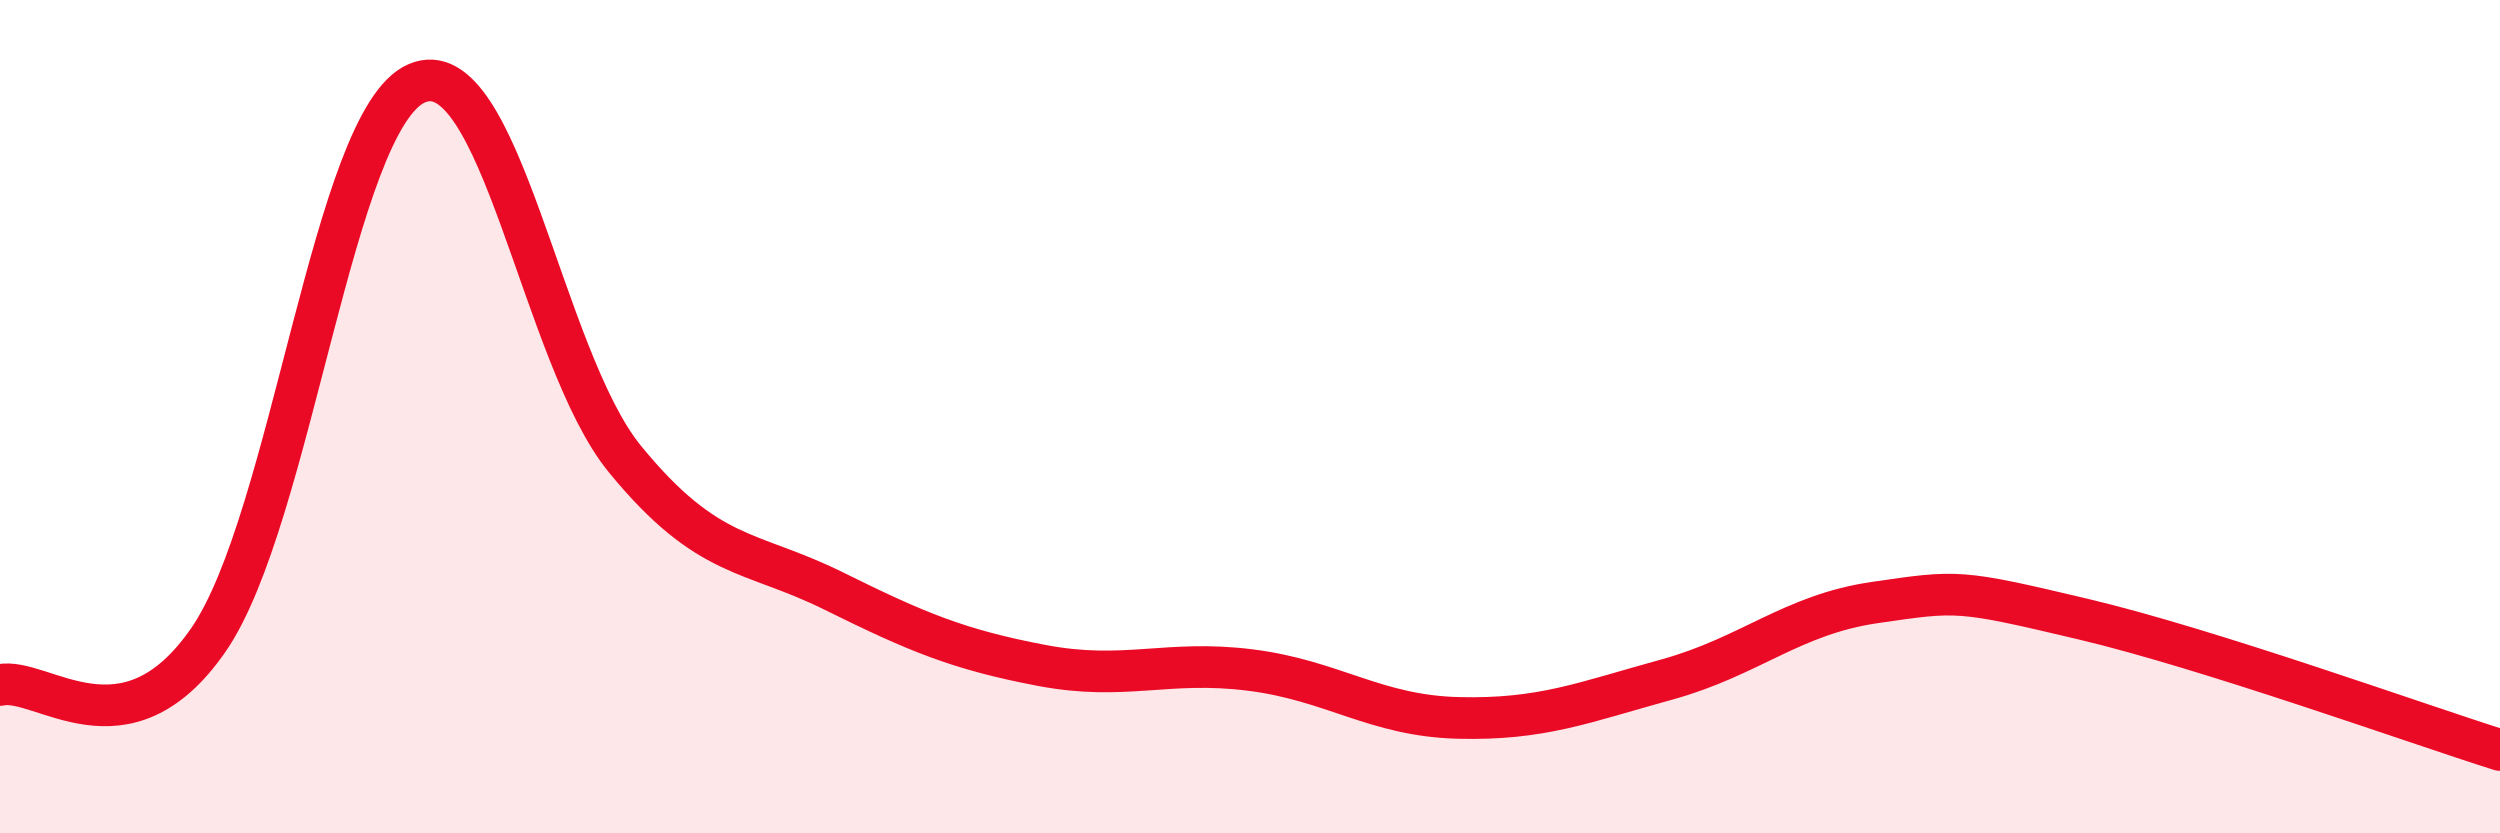
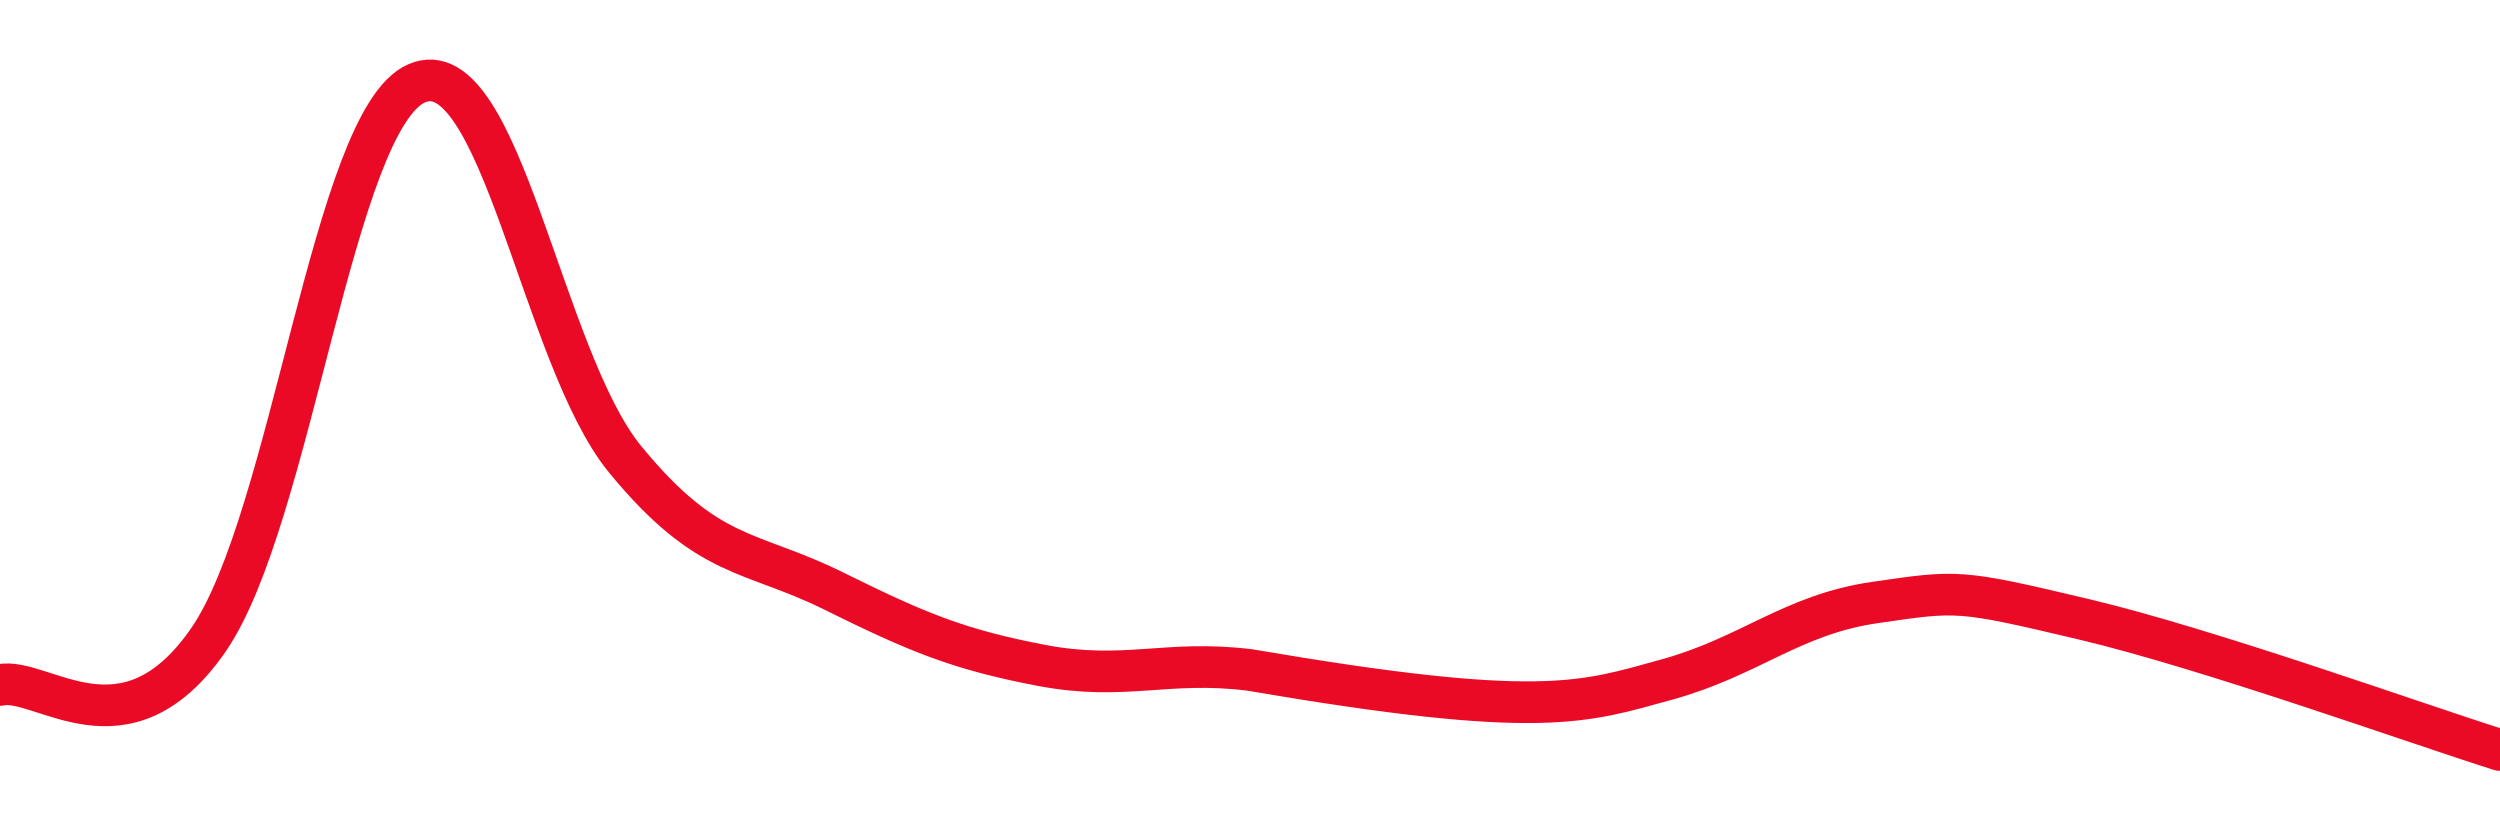
<svg xmlns="http://www.w3.org/2000/svg" width="60" height="20" viewBox="0 0 60 20">
-   <path d="M 0,16.44 C 1,16.22 3,18.25 5,15.36 C 7,12.47 8,2.87 10,2 C 12,1.13 13,8.58 15,11.02 C 17,13.46 18,13.19 20,14.18 C 22,15.17 23,15.59 25,15.97 C 27,16.35 28,15.83 30,16.08 C 32,16.33 33,17.18 35,17.23 C 37,17.28 38,16.86 40,16.31 C 42,15.76 43,14.75 45,14.46 C 47,14.17 47,14.15 50,14.86 C 53,15.57 58,17.37 60,18L60 20L0 20Z" fill="#EB0A25" opacity="0.1" stroke-linecap="round" stroke-linejoin="round" />
-   <path d="M 0,16.44 C 1,16.22 3,18.25 5,15.36 C 7,12.47 8,2.87 10,2 C 12,1.13 13,8.58 15,11.02 C 17,13.46 18,13.19 20,14.18 C 22,15.17 23,15.59 25,15.97 C 27,16.35 28,15.83 30,16.08 C 32,16.33 33,17.18 35,17.23 C 37,17.28 38,16.86 40,16.31 C 42,15.76 43,14.75 45,14.46 C 47,14.17 47,14.15 50,14.86 C 53,15.57 58,17.37 60,18" stroke="#EB0A25" stroke-width="1" fill="none" stroke-linecap="round" stroke-linejoin="round" />
+   <path d="M 0,16.44 C 1,16.22 3,18.25 5,15.36 C 7,12.47 8,2.87 10,2 C 12,1.13 13,8.58 15,11.02 C 17,13.46 18,13.19 20,14.18 C 22,15.17 23,15.59 25,15.97 C 27,16.35 28,15.83 30,16.08 C 37,17.28 38,16.86 40,16.31 C 42,15.76 43,14.75 45,14.46 C 47,14.17 47,14.15 50,14.86 C 53,15.57 58,17.37 60,18" stroke="#EB0A25" stroke-width="1" fill="none" stroke-linecap="round" stroke-linejoin="round" />
</svg>